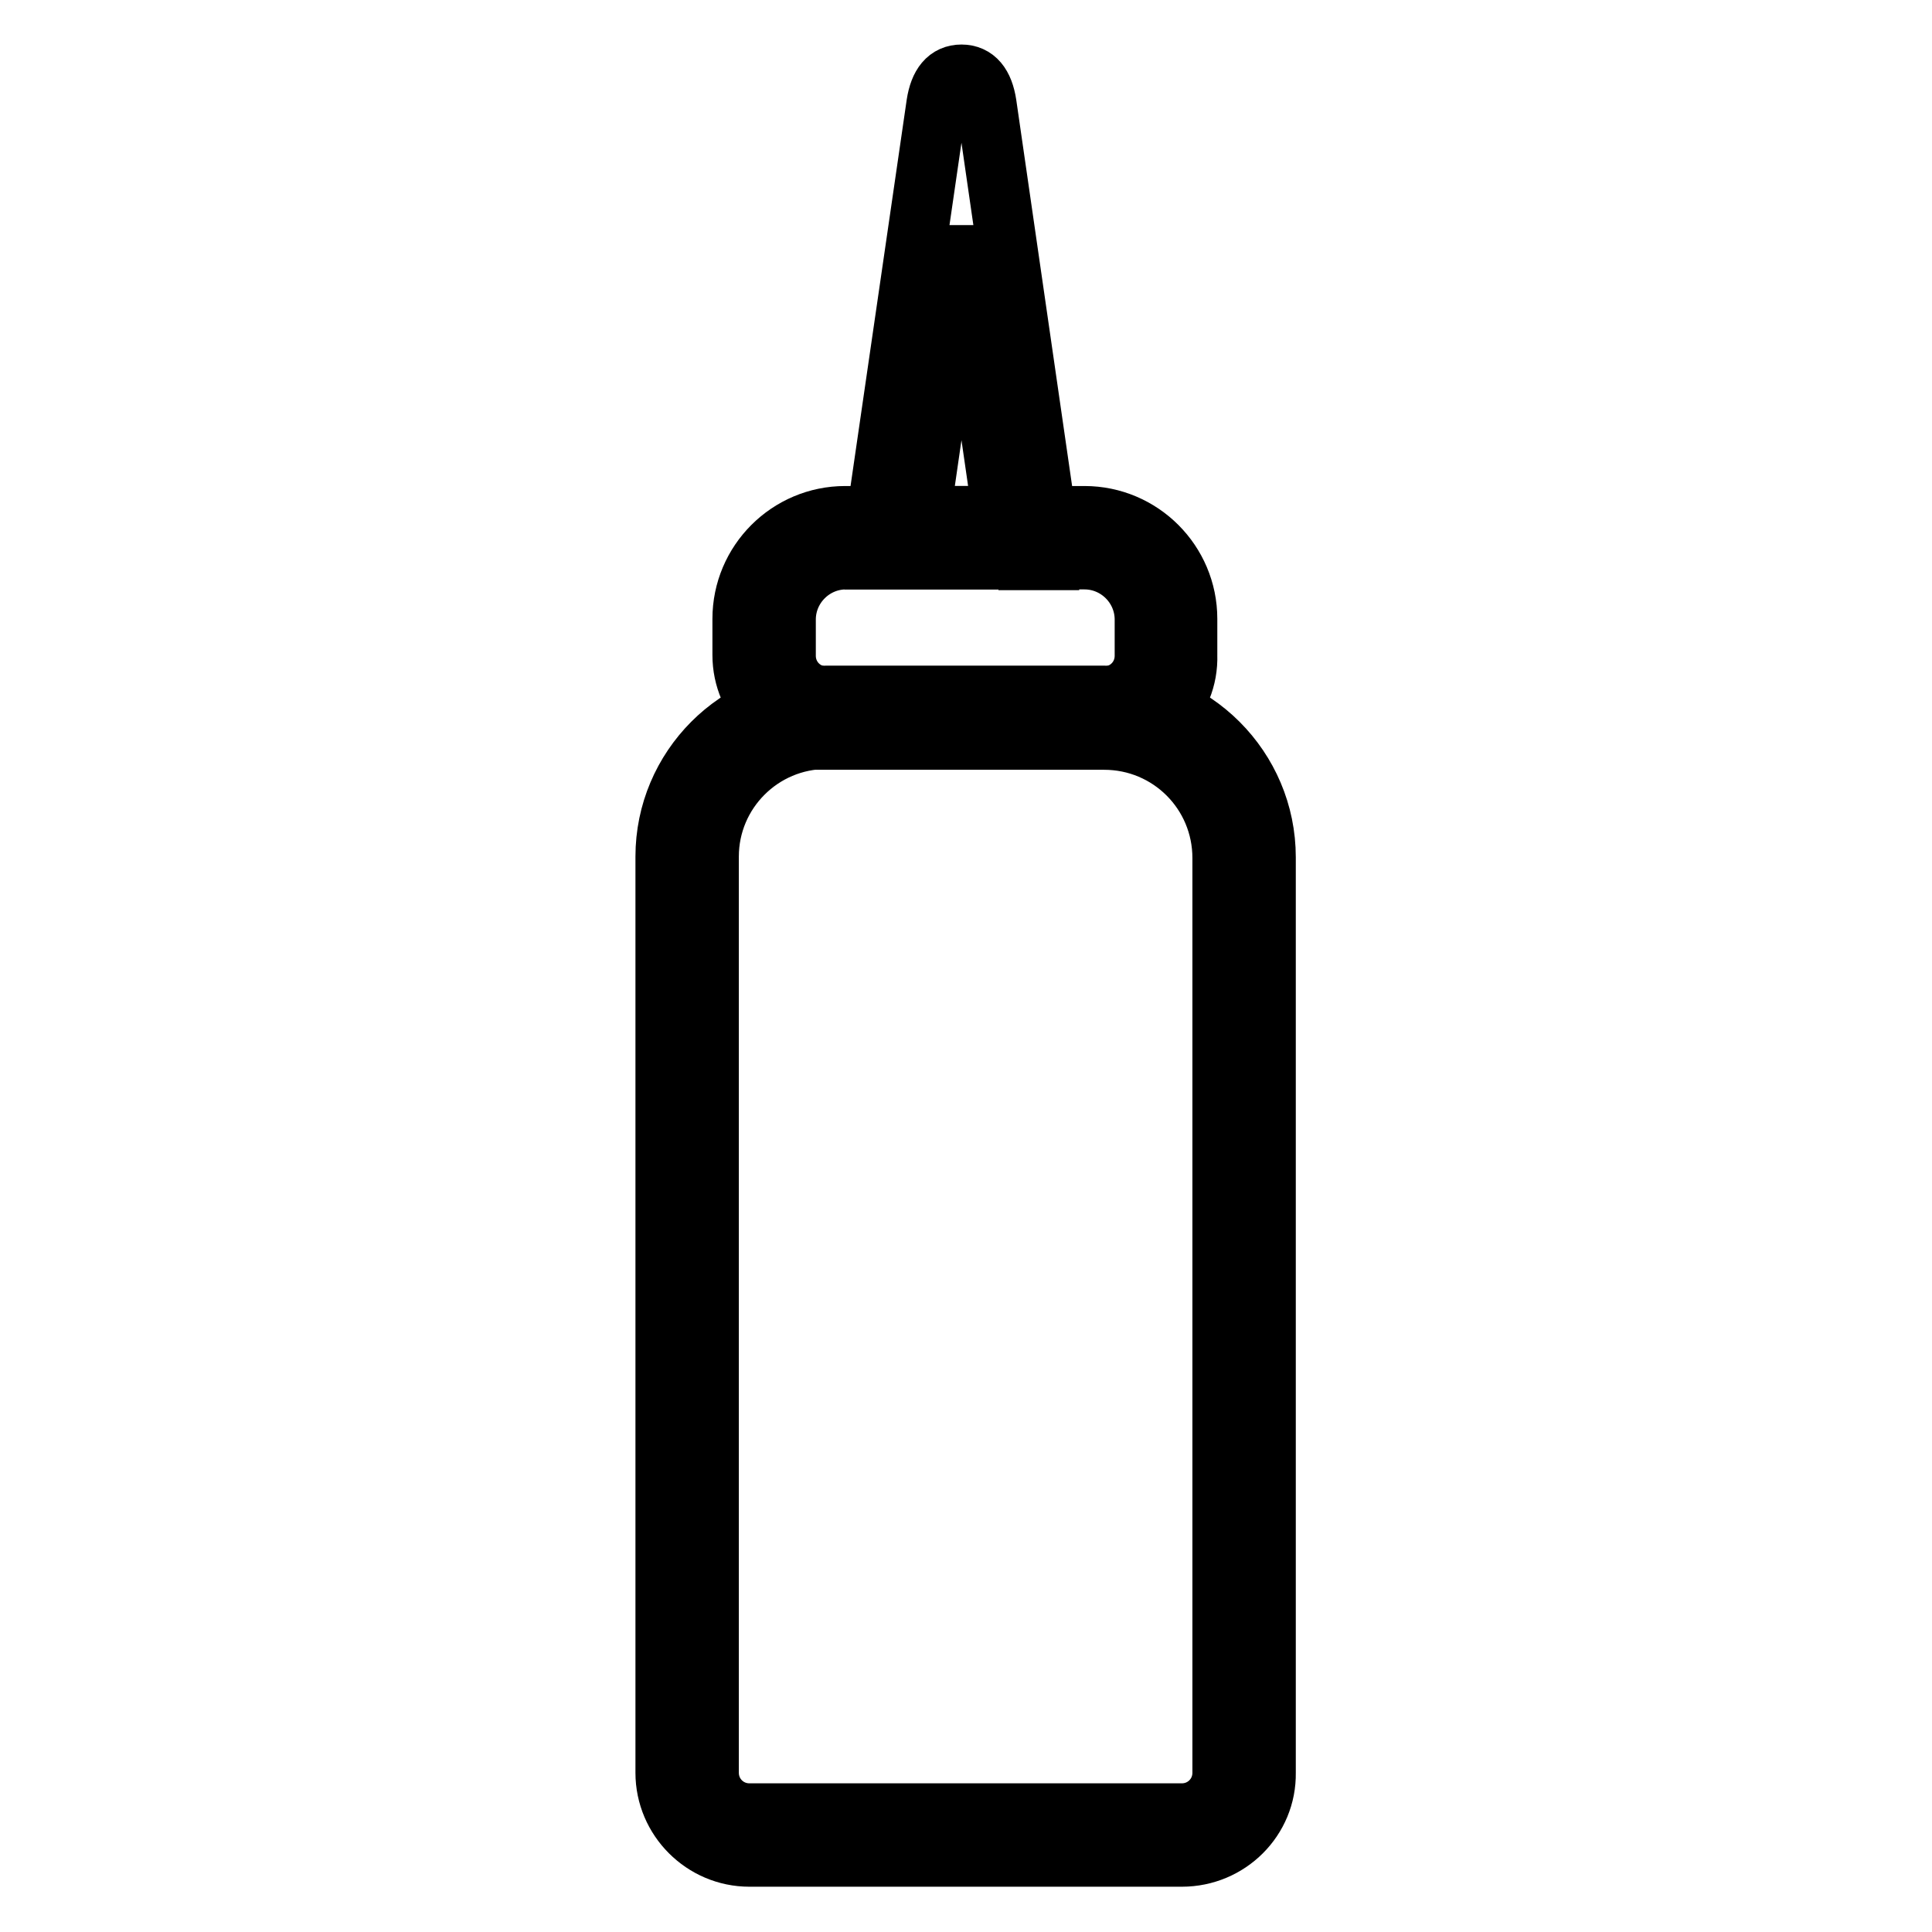
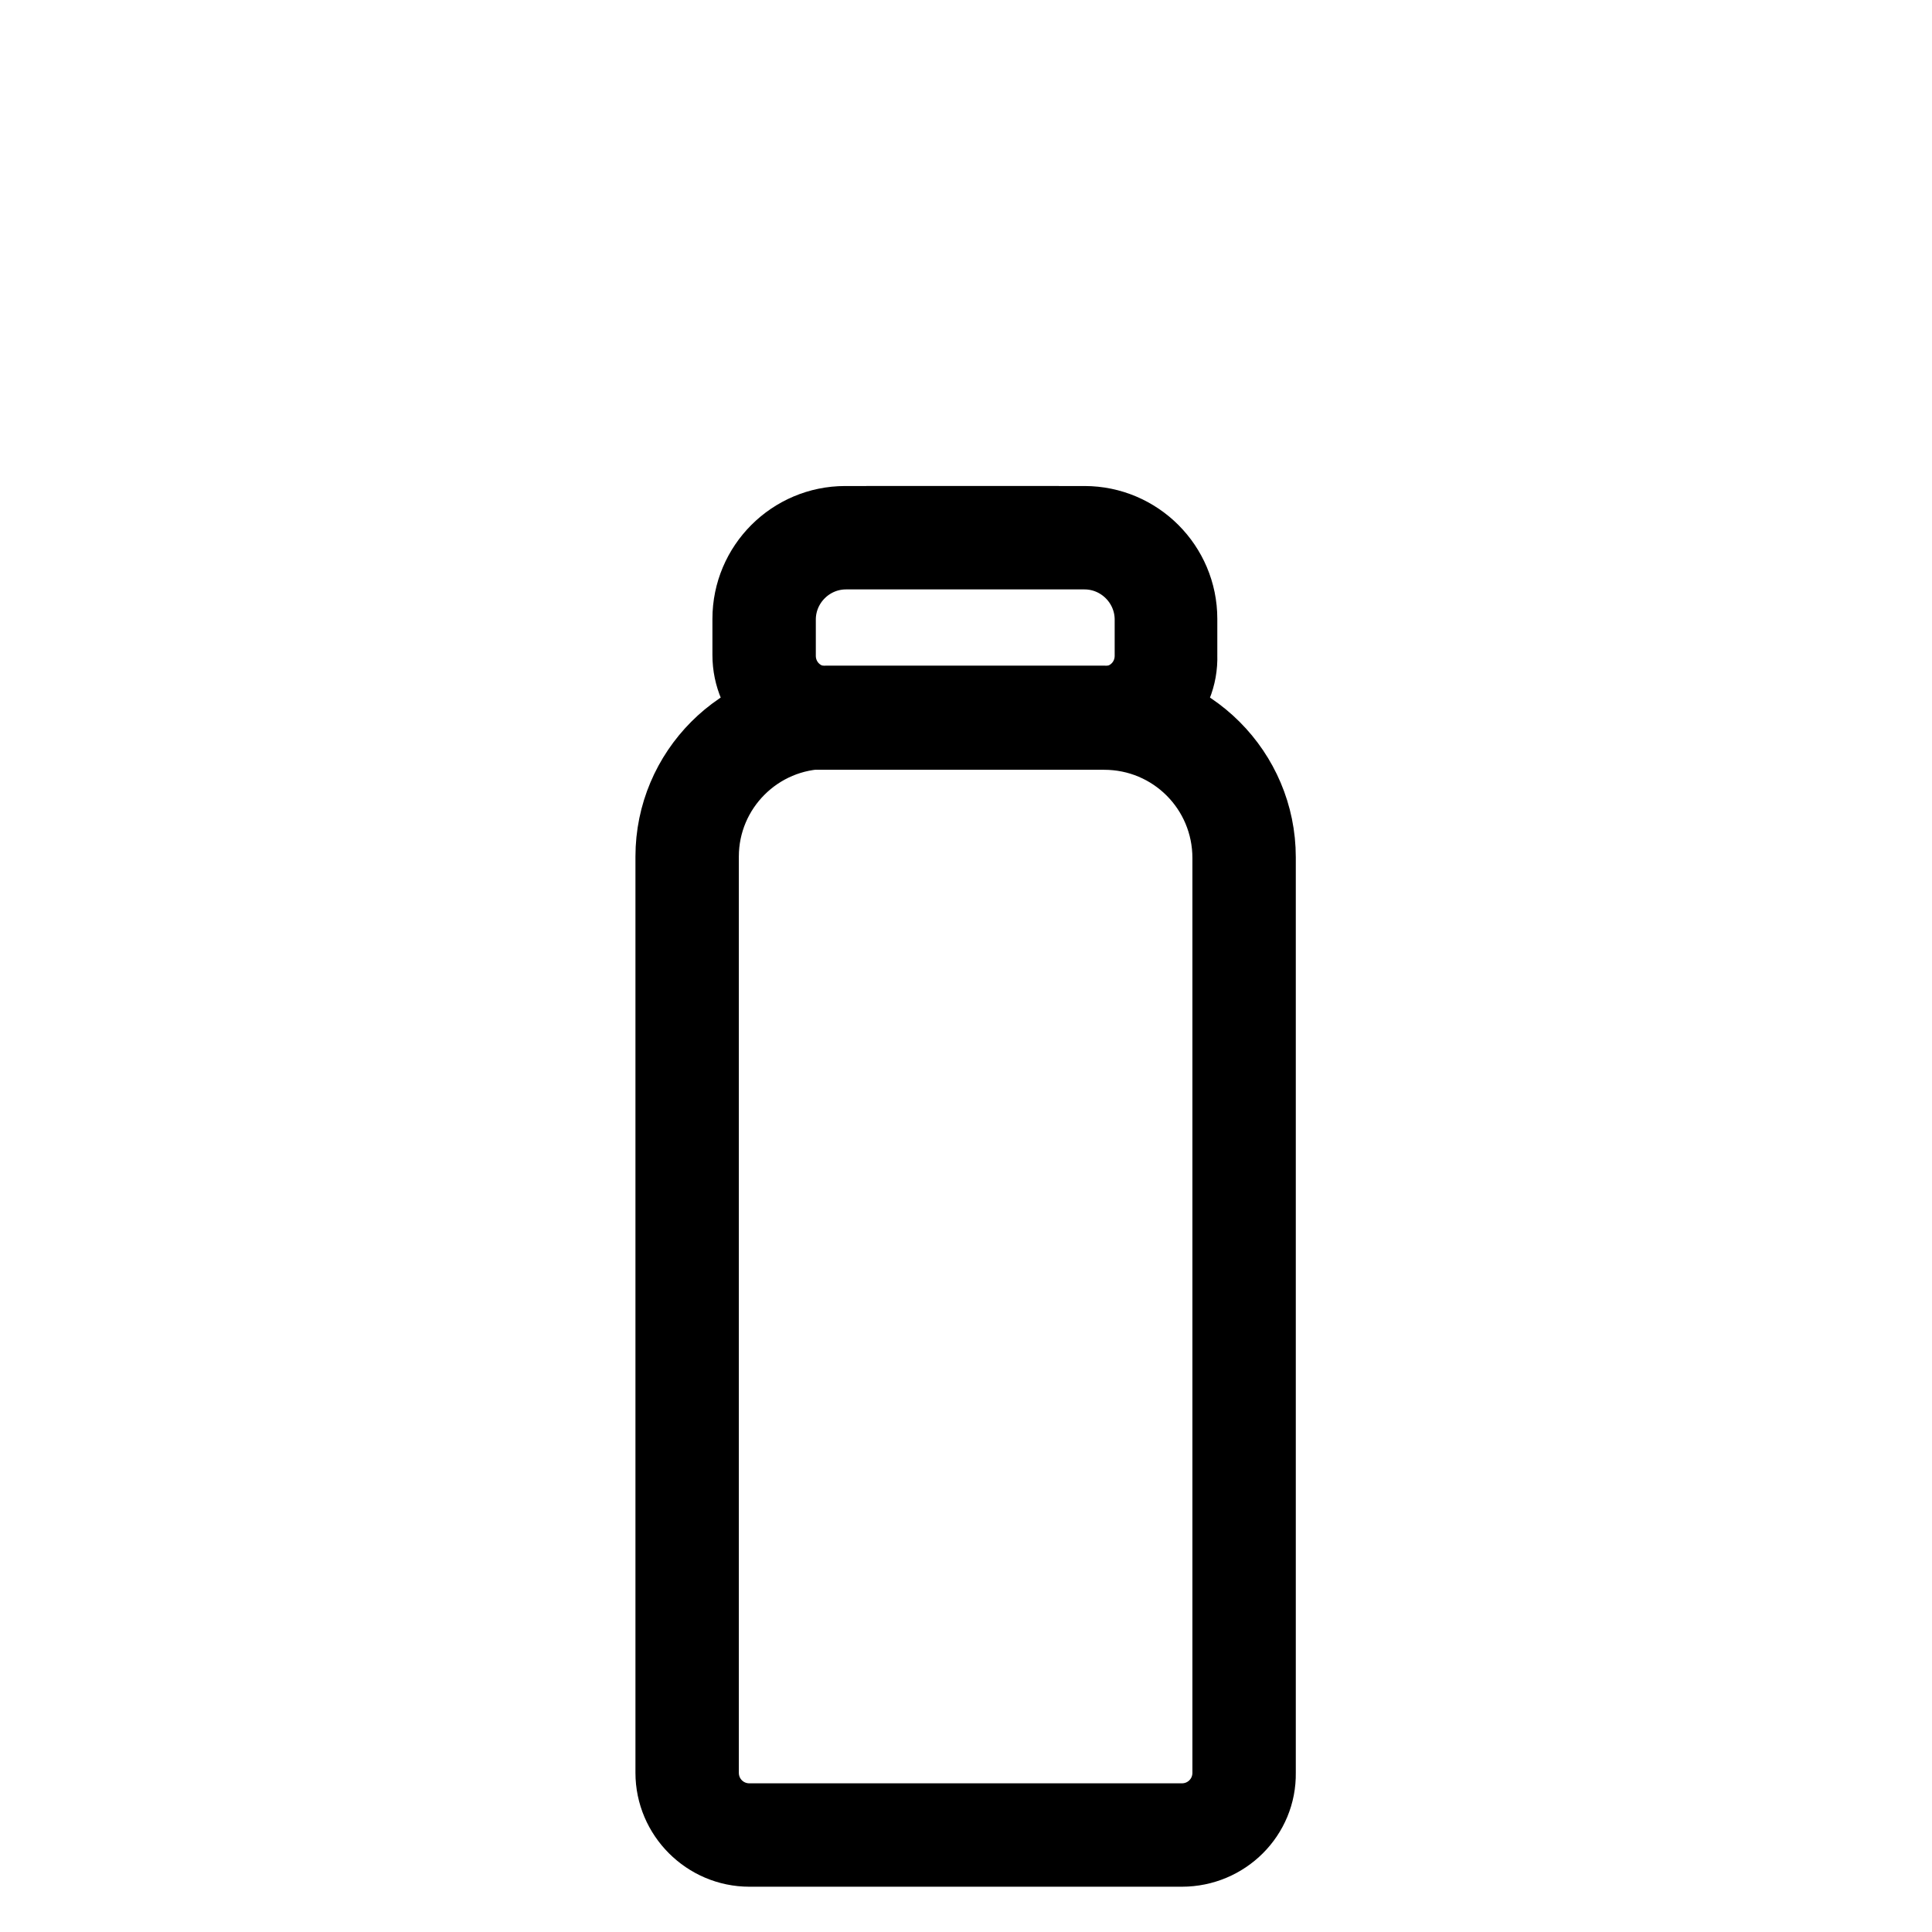
<svg xmlns="http://www.w3.org/2000/svg" version="1.1" x="0px" y="0px" viewBox="0 0 256 256" enable-background="new 0 0 256 256" xml:space="preserve">
  <g>
-     <path stroke-width="8" fill-opacity="0" stroke="#000000" d="M136.3,74.1h-20.4l0-3.9l8.2-56.4c0.4-2.6,1.5-3.9,3.3-3.9c1.8,0,2.9,1.3,3.3,3.9l8.1,56 c0.2,0.6,0.2,1.2,0.2,1.5v2.9H136.3z M121.9,68.4h11l-5.5-38L121.9,68.4z" />
    <path stroke-width="8" fill-opacity="0" stroke="#000000" d="M118.8,68.4h17.5v5.6h-17.5V68.4z" />
    <path stroke-width="8" fill-opacity="0" stroke="#000000" d="M156.6,246H99.3c-6.1,0-11.1-5-11.1-11.1V113.5c0-11.7,9.5-21.3,21.3-21.3h36.8c11.8,0,21.4,9.6,21.4,21.4 v121.3C167.8,241,162.8,246,156.6,246L156.6,246z M109.5,97.9c-8.6,0-15.6,7-15.6,15.6v121.4c0,3,2.4,5.4,5.4,5.4h57.3 c3,0,5.4-2.4,5.4-5.4V113.7c0-8.7-7-15.7-15.7-15.7H109.5z" />
    <path stroke-width="8" fill-opacity="0" stroke="#000000" d="M146.4,97.9h-36.9c-6.1,0-11.1-5-11.1-11.1v-4.8c0-7.5,6.1-13.6,13.6-13.6h31.7c7.5,0,13.6,6.1,13.6,13.6 v4.8C157.5,93,152.5,97.9,146.4,97.9z M112.1,74.1c-4.4,0-8,3.6-8,8v4.8c0,3,2.4,5.4,5.4,5.4h36.8c3,0,5.4-2.4,5.4-5.4v-4.8 c0-4.4-3.6-8-8-8H112.1z" />
  </g>
</svg>